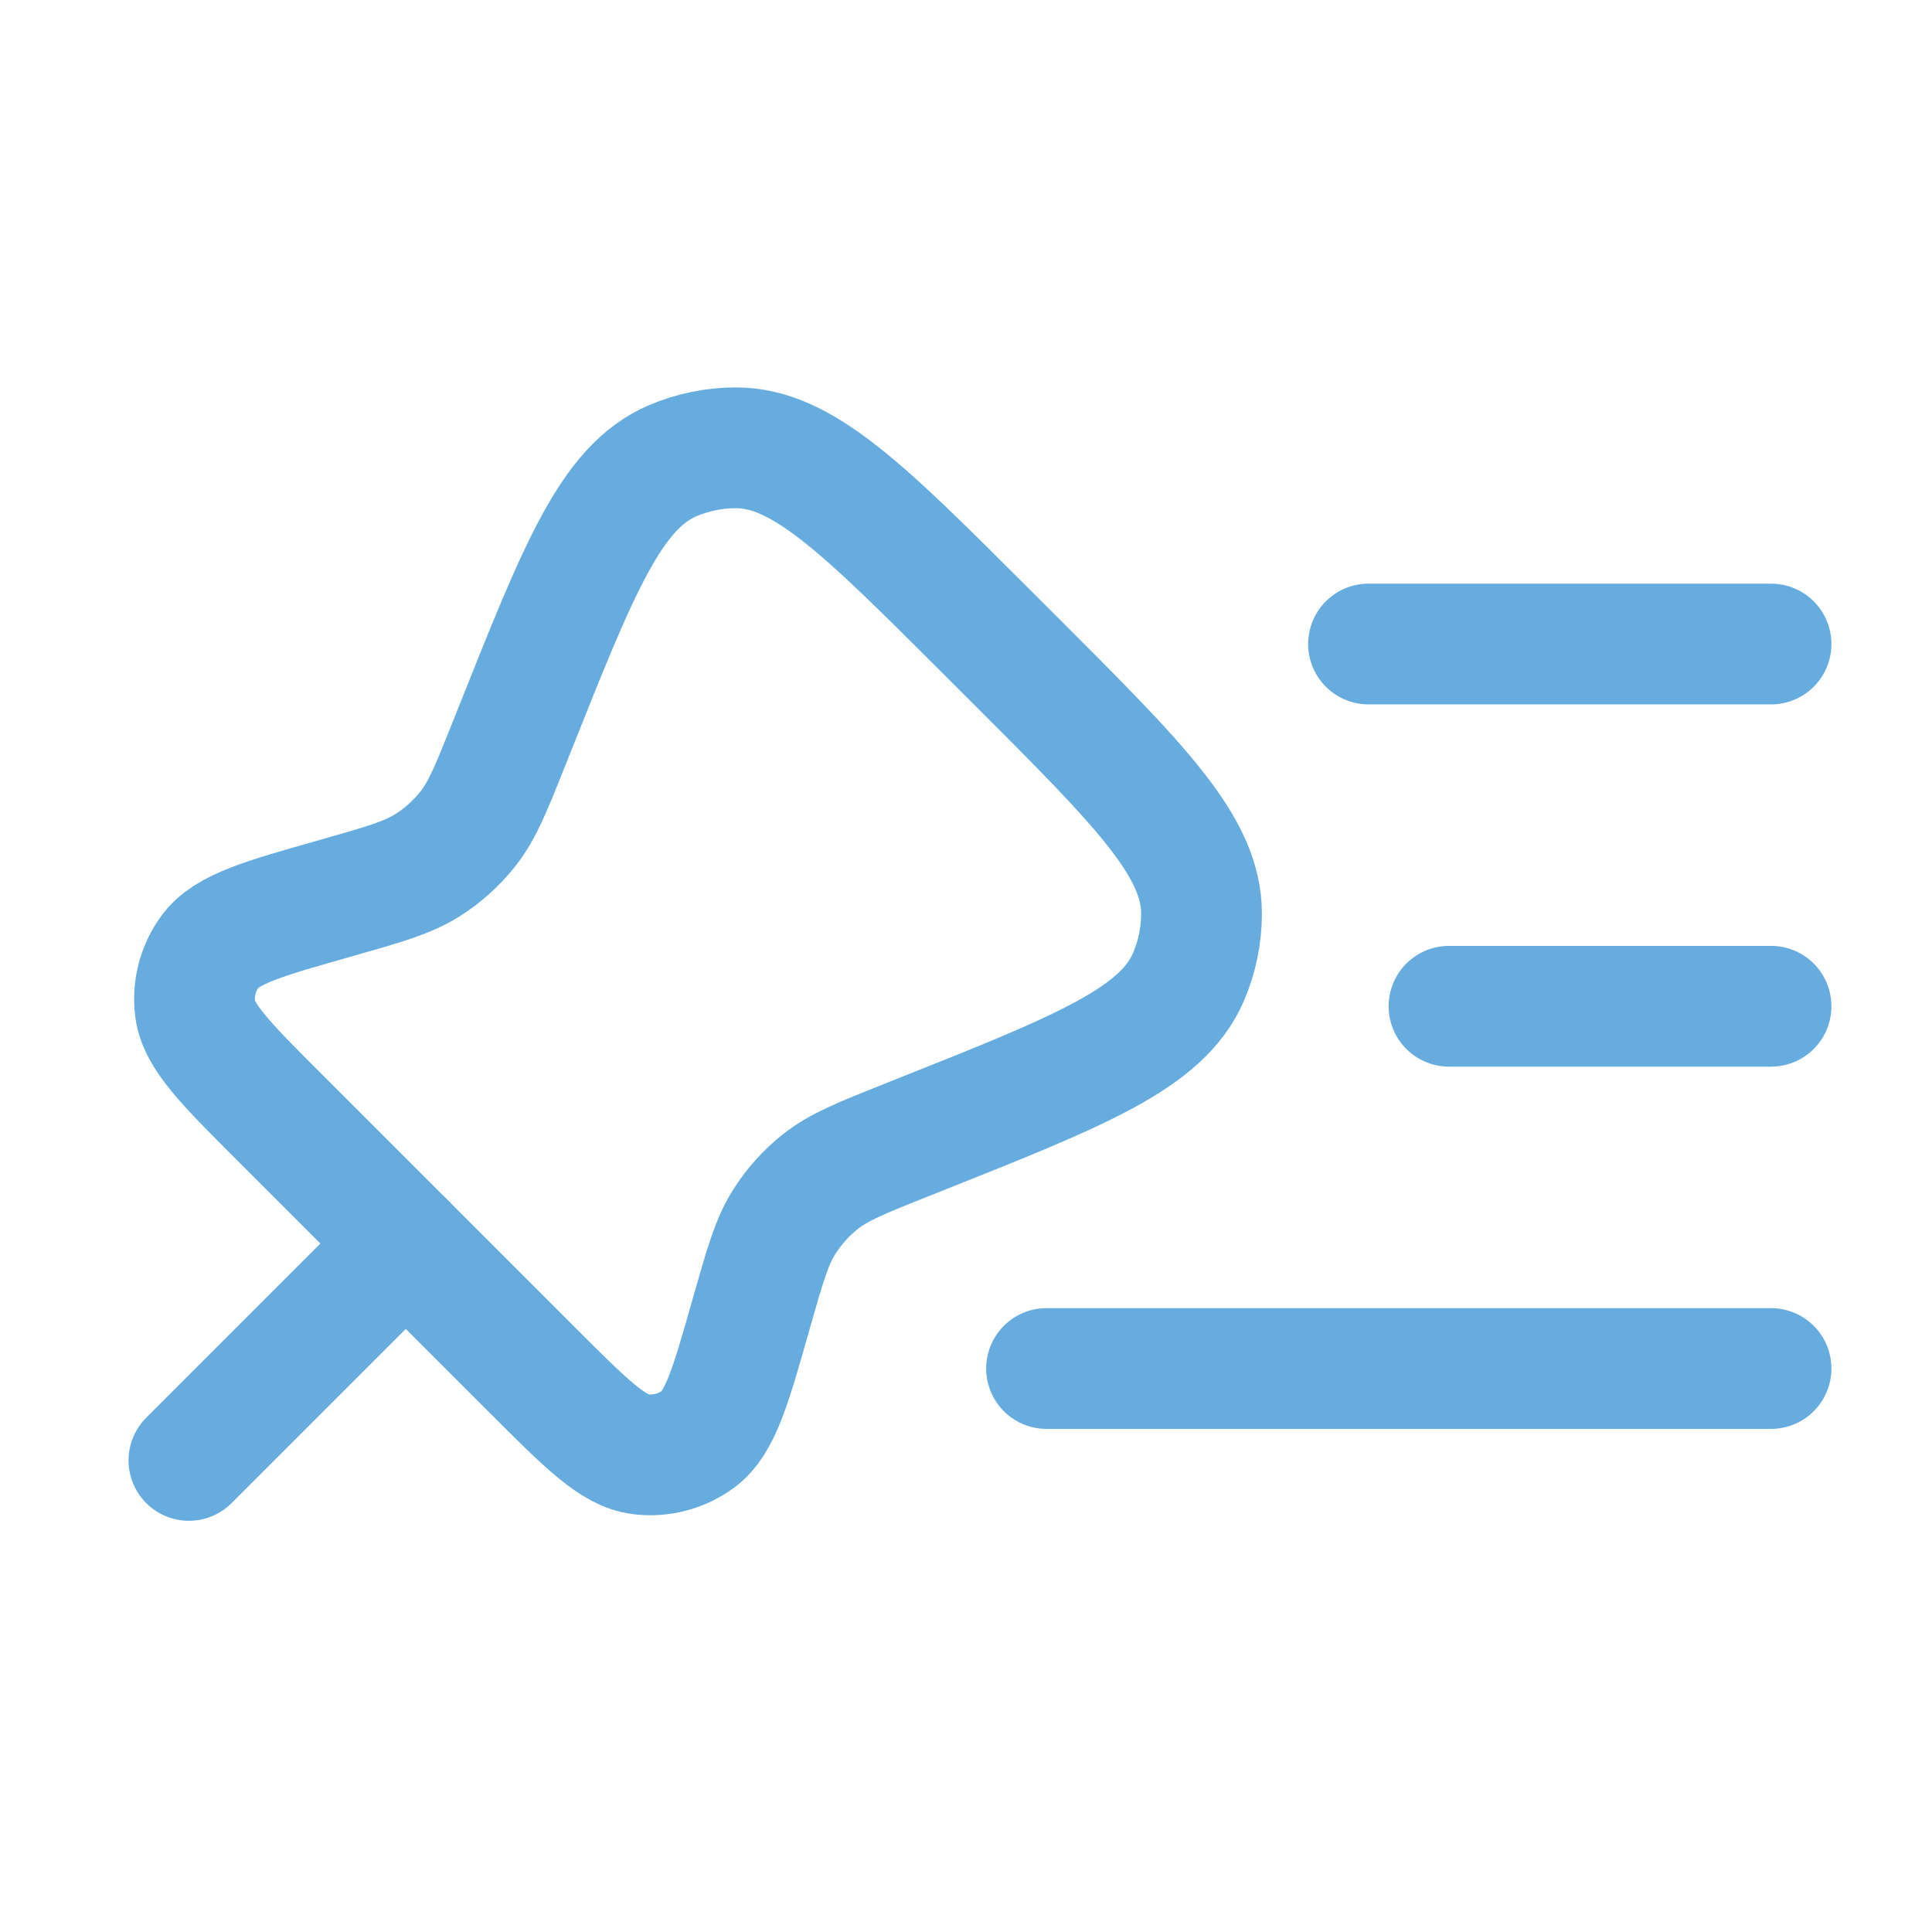
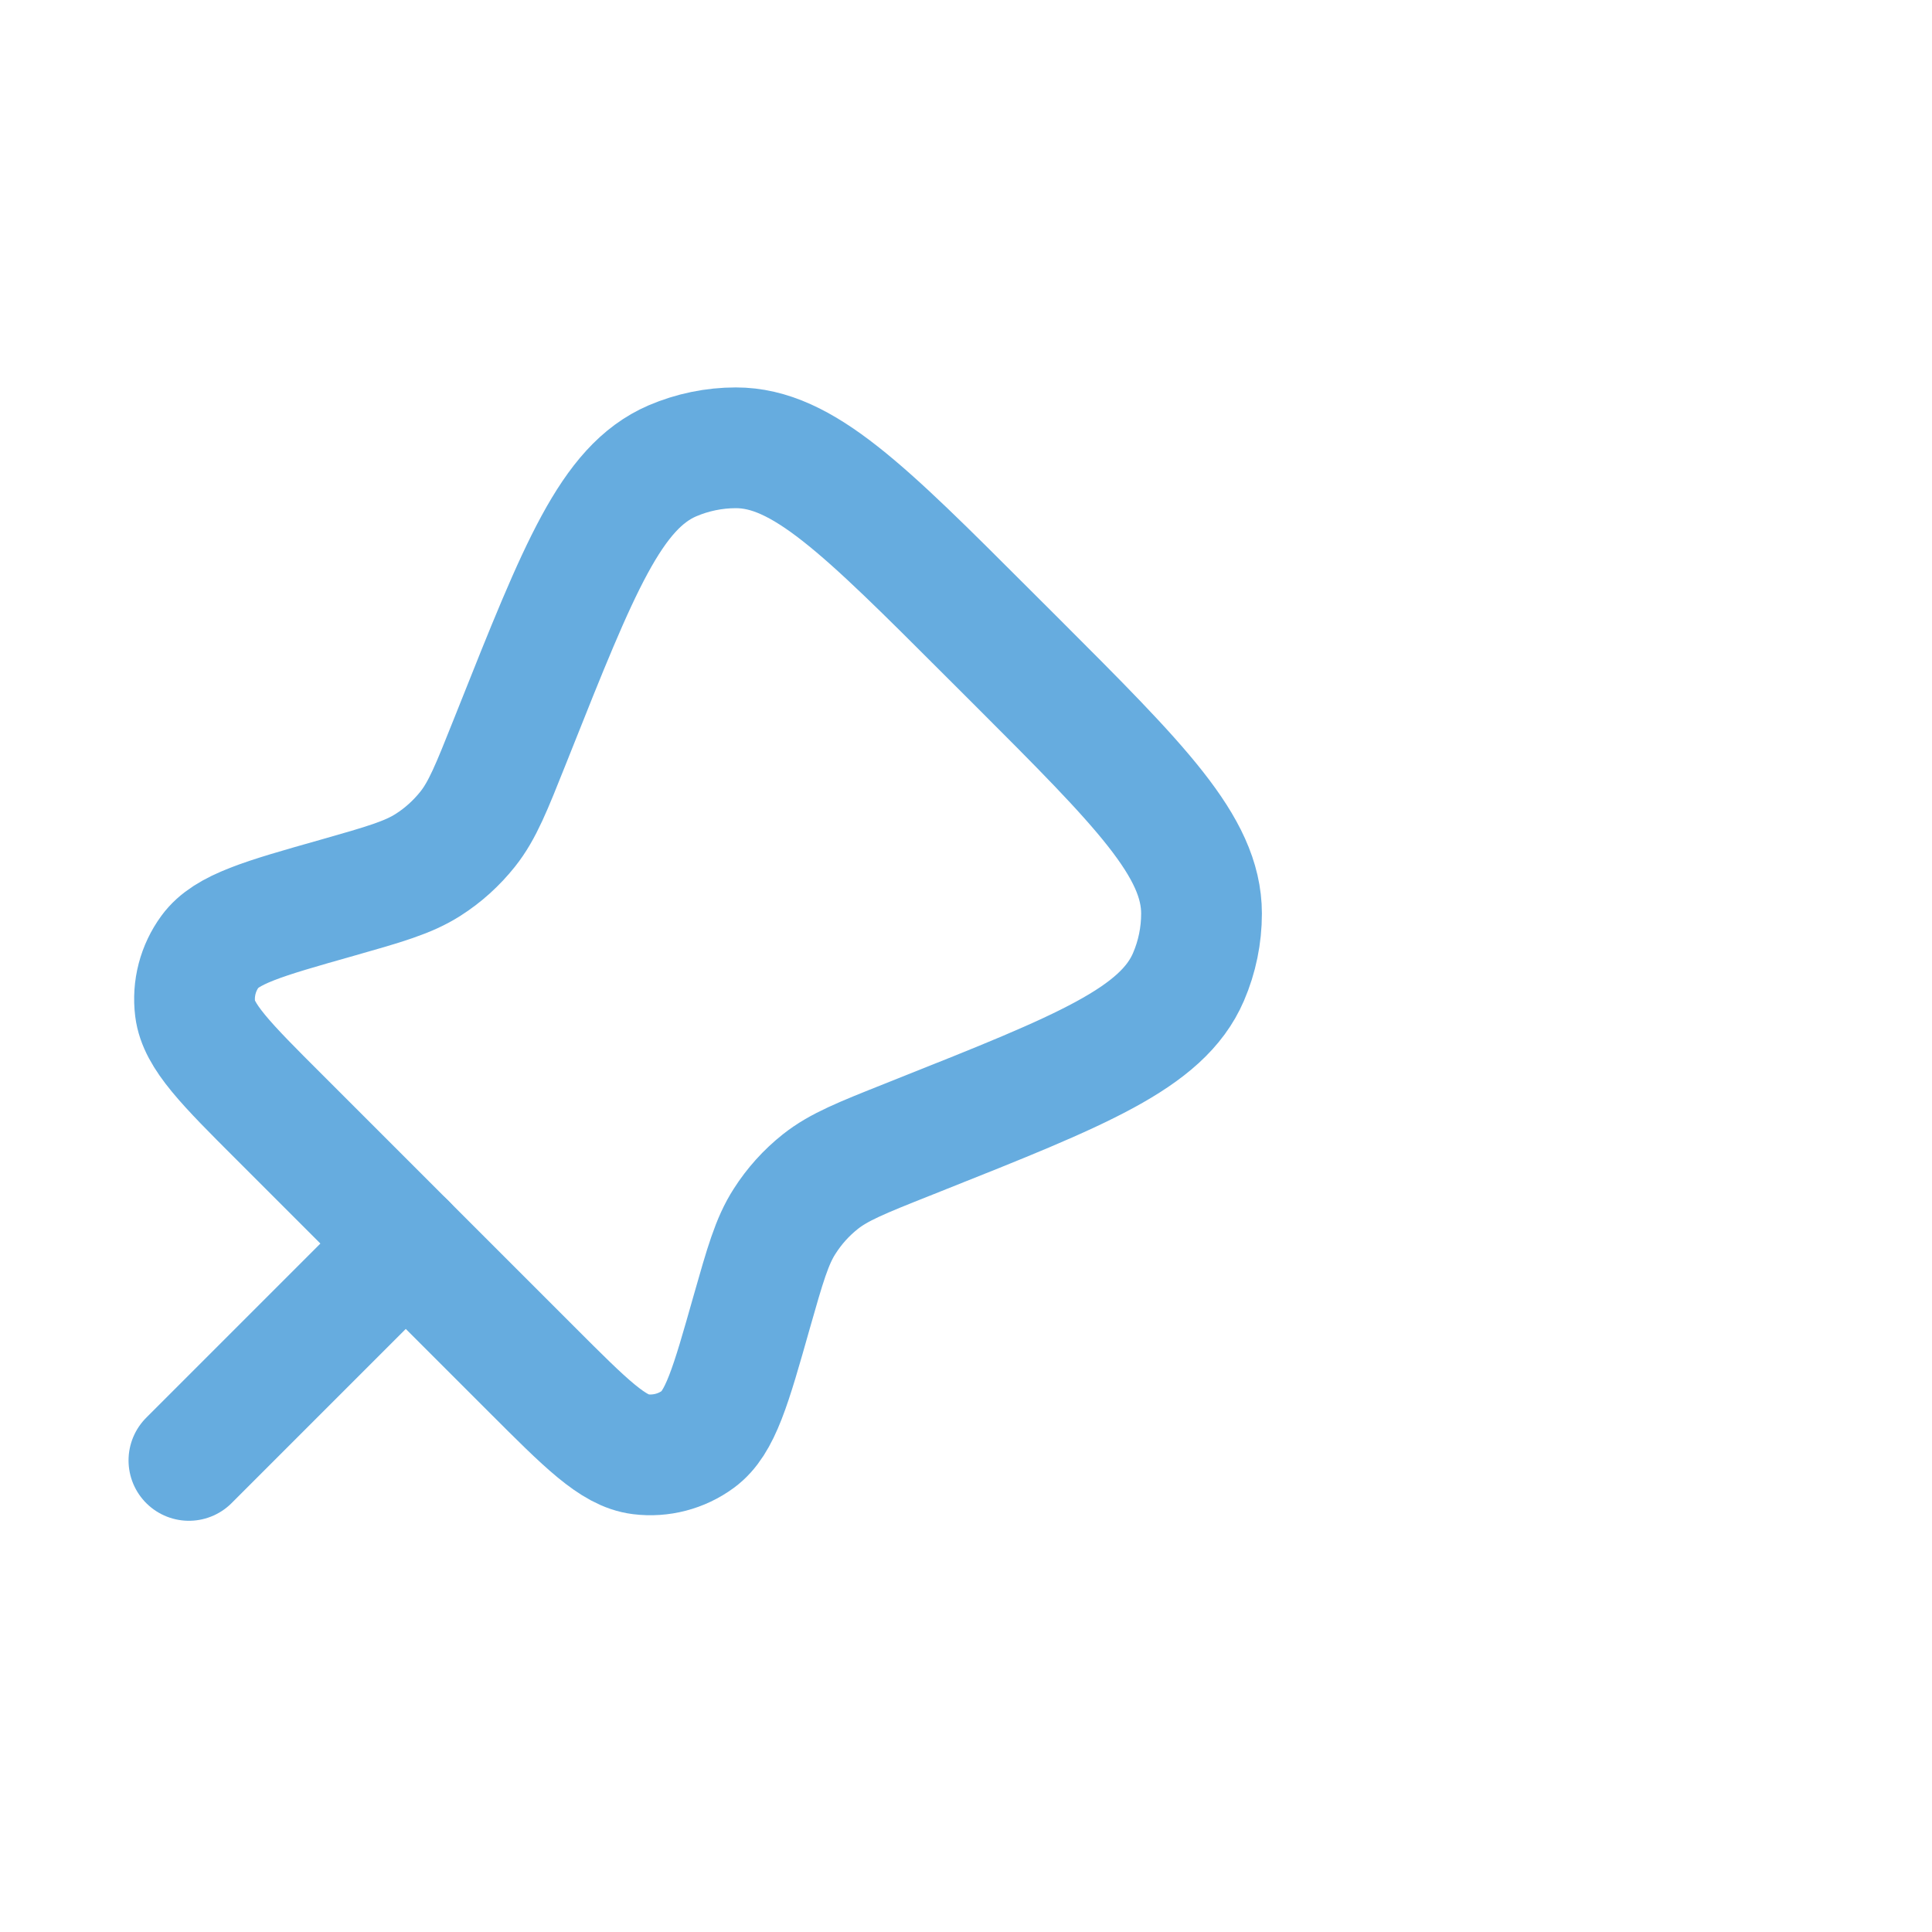
<svg xmlns="http://www.w3.org/2000/svg" width="32" height="32" viewBox="0 0 32 32" fill="none">
  <path d="M16.843 10.965L16.353 10.476C14.313 8.436 13.293 7.416 12.188 7.417C11.827 7.417 11.469 7.491 11.137 7.633C10.121 8.071 9.588 9.411 8.521 12.092L8.444 12.285C8.141 13.045 7.991 13.425 7.747 13.732C7.562 13.964 7.341 14.165 7.091 14.324C6.761 14.535 6.368 14.647 5.581 14.871C4.361 15.216 3.751 15.389 3.48 15.759C3.279 16.033 3.19 16.373 3.232 16.711C3.289 17.165 3.737 17.615 4.635 18.511L8.808 22.684C9.705 23.581 10.153 24.031 10.608 24.087C10.946 24.129 11.287 24.04 11.561 23.839C11.931 23.568 12.103 22.959 12.449 21.737C12.673 20.951 12.784 20.557 12.996 20.228C13.155 19.978 13.355 19.756 13.587 19.572C13.893 19.329 14.273 19.177 15.033 18.875L15.228 18.797C17.908 17.731 19.248 17.197 19.685 16.181C19.828 15.849 19.901 15.492 19.901 15.131C19.901 14.024 18.883 13.005 16.843 10.965Z" stroke="#66ACDF" stroke-width="2" />
  <path d="M3.129 24.189L6.721 20.597" stroke="#66ACDF" stroke-width="2" stroke-linecap="round" />
-   <path d="M29.334 10.667H22.667M29.334 16.667H24M29.334 22.667H17.334" stroke="#66ACDF" stroke-width="2" stroke-linecap="round" />
</svg>